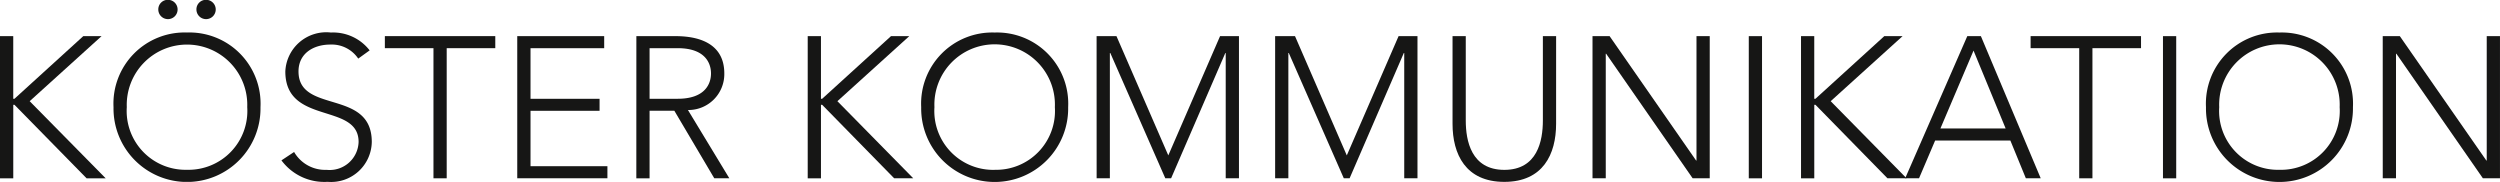
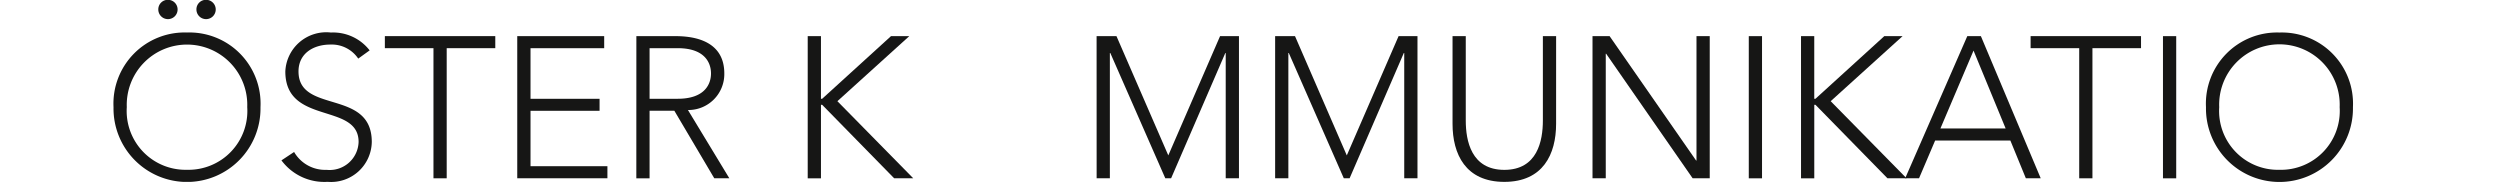
<svg xmlns="http://www.w3.org/2000/svg" width="114.737" height="8.348" viewBox="0 0 114.737 8.348">
  <g id="logo" transform="translate(-1063.326 -896.674)" style="isolation: isolate">
    <g id="Gruppe_162" data-name="Gruppe 162" transform="translate(1063.326 896.674)">
-       <path id="Pfad_1009" data-name="Pfad 1009" d="M19.85,4.191h.608V7.066h.055l3.16-2.875h.839l-3.3,2.986L24.7,10.716h-.876L20.514,7.343h-.055v3.373H19.85Z" transform="translate(-19.85 -2.533)" fill="#161615" />
      <path id="Pfad_1010" data-name="Pfad 1010" d="M27.743,4.244a3.266,3.266,0,0,1,3.373,3.428,3.373,3.373,0,1,1-6.745,0,3.266,3.266,0,0,1,3.372-3.428m0,6.3a2.7,2.7,0,0,0,2.765-2.875,2.766,2.766,0,1,0-5.528,0,2.7,2.7,0,0,0,2.763,2.875m-.876-7.8a.443.443,0,1,1-.441.443.437.437,0,0,1,.441-.443m1.752,0a.443.443,0,1,1-.443.443.437.437,0,0,1,.443-.443" transform="translate(-19.161 -2.752)" fill="#161615" />
      <path id="Pfad_1011" data-name="Pfad 1011" d="M31.64,9.53a1.647,1.647,0,0,0,1.492.82A1.328,1.328,0,0,0,34.6,9.07c0-1.825-3.363-.757-3.363-3.236a1.88,1.88,0,0,1,2.092-1.786,2.123,2.123,0,0,1,1.778.819l-.524.378A1.464,1.464,0,0,0,33.307,4.6c-.782,0-1.465.406-1.465,1.234,0,1.964,3.363.784,3.363,3.236A1.867,1.867,0,0,1,33.178,10.9a2.45,2.45,0,0,1-2.119-.985Z" transform="translate(-18.142 -2.555)" fill="#161615" />
      <path id="Pfad_1012" data-name="Pfad 1012" d="M37.409,4.744H35.178V4.191h5.068v.553h-2.23v5.972h-.607Z" transform="translate(-17.515 -2.533)" fill="#161615" />
      <path id="Pfad_1013" data-name="Pfad 1013" d="M40.45,4.191h3.99v.553H41.059V7.066h3.169v.553H41.059v2.543h3.529v.553H40.45Z" transform="translate(-16.711 -2.533)" fill="#161615" />
      <path id="Pfad_1014" data-name="Pfad 1014" d="M45.194,4.191h1.714c.516,0,2.322,0,2.322,1.714a1.648,1.648,0,0,1-1.669,1.677l1.9,3.134h-.691l-1.833-3.1H45.8v3.1h-.608ZM45.8,7.066h1.29c1.28,0,1.529-.71,1.529-1.162s-.249-1.16-1.529-1.16H45.8Z" transform="translate(-15.988 -2.533)" fill="#161615" />
      <path id="Pfad_1015" data-name="Pfad 1015" d="M52.018,4.191h.608V7.066h.055l3.16-2.875h.839l-3.3,2.986,3.482,3.539h-.876L52.681,7.343h-.055v3.373h-.608Z" transform="translate(-14.948 -2.533)" fill="#161615" />
-       <path id="Pfad_1016" data-name="Pfad 1016" d="M59.91,4.048a3.266,3.266,0,0,1,3.373,3.427,3.373,3.373,0,1,1-6.745,0A3.265,3.265,0,0,1,59.91,4.048m0,6.3a2.7,2.7,0,0,0,2.763-2.875,2.766,2.766,0,1,0-5.527,0A2.7,2.7,0,0,0,59.91,10.35" transform="translate(-14.26 -2.555)" fill="#161615" />
      <path id="Pfad_1017" data-name="Pfad 1017" d="M63.523,4.191h.912l2.379,5.474,2.376-5.474h.867v6.525h-.608V4.965h-.018l-2.488,5.75h-.267l-2.524-5.75h-.02v5.75h-.607Z" transform="translate(-13.195 -2.533)" fill="#161615" />
      <path id="Pfad_1018" data-name="Pfad 1018" d="M70.634,4.191h.912l2.377,5.474L76.3,4.191h.867v6.525h-.608V4.965H76.54l-2.488,5.75h-.267l-2.524-5.75h-.02v5.75h-.607Z" transform="translate(-12.112 -2.533)" fill="#161615" />
      <path id="Pfad_1019" data-name="Pfad 1019" d="M82.453,8.217c0,1.392-.6,2.663-2.377,2.663S77.7,9.609,77.7,8.217V4.191h.607v3.87c0,.931.249,2.268,1.77,2.268s1.769-1.337,1.769-2.268V4.191h.608Z" transform="translate(-11.036 -2.533)" fill="#161615" />
      <path id="Pfad_1020" data-name="Pfad 1020" d="M83.274,4.191h.784L88.028,9.9h.018V4.191h.608v6.525h-.784L83.9,5h-.018v5.713h-.608Z" transform="translate(-10.186 -2.533)" fill="#161615" />
      <rect id="Rechteck_198" data-name="Rechteck 198" width="0.608" height="6.525" transform="translate(80.26 1.659)" fill="#161615" />
      <path id="Pfad_1021" data-name="Pfad 1021" d="M91.577,4.191h.608V7.066h.055L95.4,4.191h.839l-3.3,2.986,3.482,3.539h-.876L92.241,7.343h-.055v3.373h-.608Z" transform="translate(-8.92 -2.533)" fill="#161615" />
      <path id="Pfad_1022" data-name="Pfad 1022" d="M98.577,4.191H99.2l2.746,6.524h-.682l-.71-1.731H97.1l-.738,1.731h-.636Zm.286.664-1.52,3.575h2.994Z" transform="translate(-8.288 -2.533)" fill="#161615" />
      <path id="Pfad_1023" data-name="Pfad 1023" d="M102.952,4.744h-2.231V4.191h5.068v.553h-2.23v5.972h-.607Z" transform="translate(-7.527 -2.533)" fill="#161615" />
      <rect id="Rechteck_199" data-name="Rechteck 199" width="0.608" height="6.525" transform="translate(99.269 1.659)" fill="#161615" />
      <path id="Pfad_1024" data-name="Pfad 1024" d="M111.078,4.048a3.266,3.266,0,0,1,3.373,3.427,3.373,3.373,0,1,1-6.745,0,3.265,3.265,0,0,1,3.372-3.427m0,6.3a2.7,2.7,0,0,0,2.763-2.875,2.766,2.766,0,1,0-5.527,0,2.7,2.7,0,0,0,2.763,2.875" transform="translate(-6.463 -2.555)" fill="#161615" />
-       <path id="Pfad_1025" data-name="Pfad 1025" d="M114.745,4.191h.784L119.5,9.9h.018V4.191h.608v6.525h-.784L115.372,5h-.018v5.713h-.608Z" transform="translate(-5.39 -2.533)" fill="#161615" />
    </g>
  </g>
</svg>